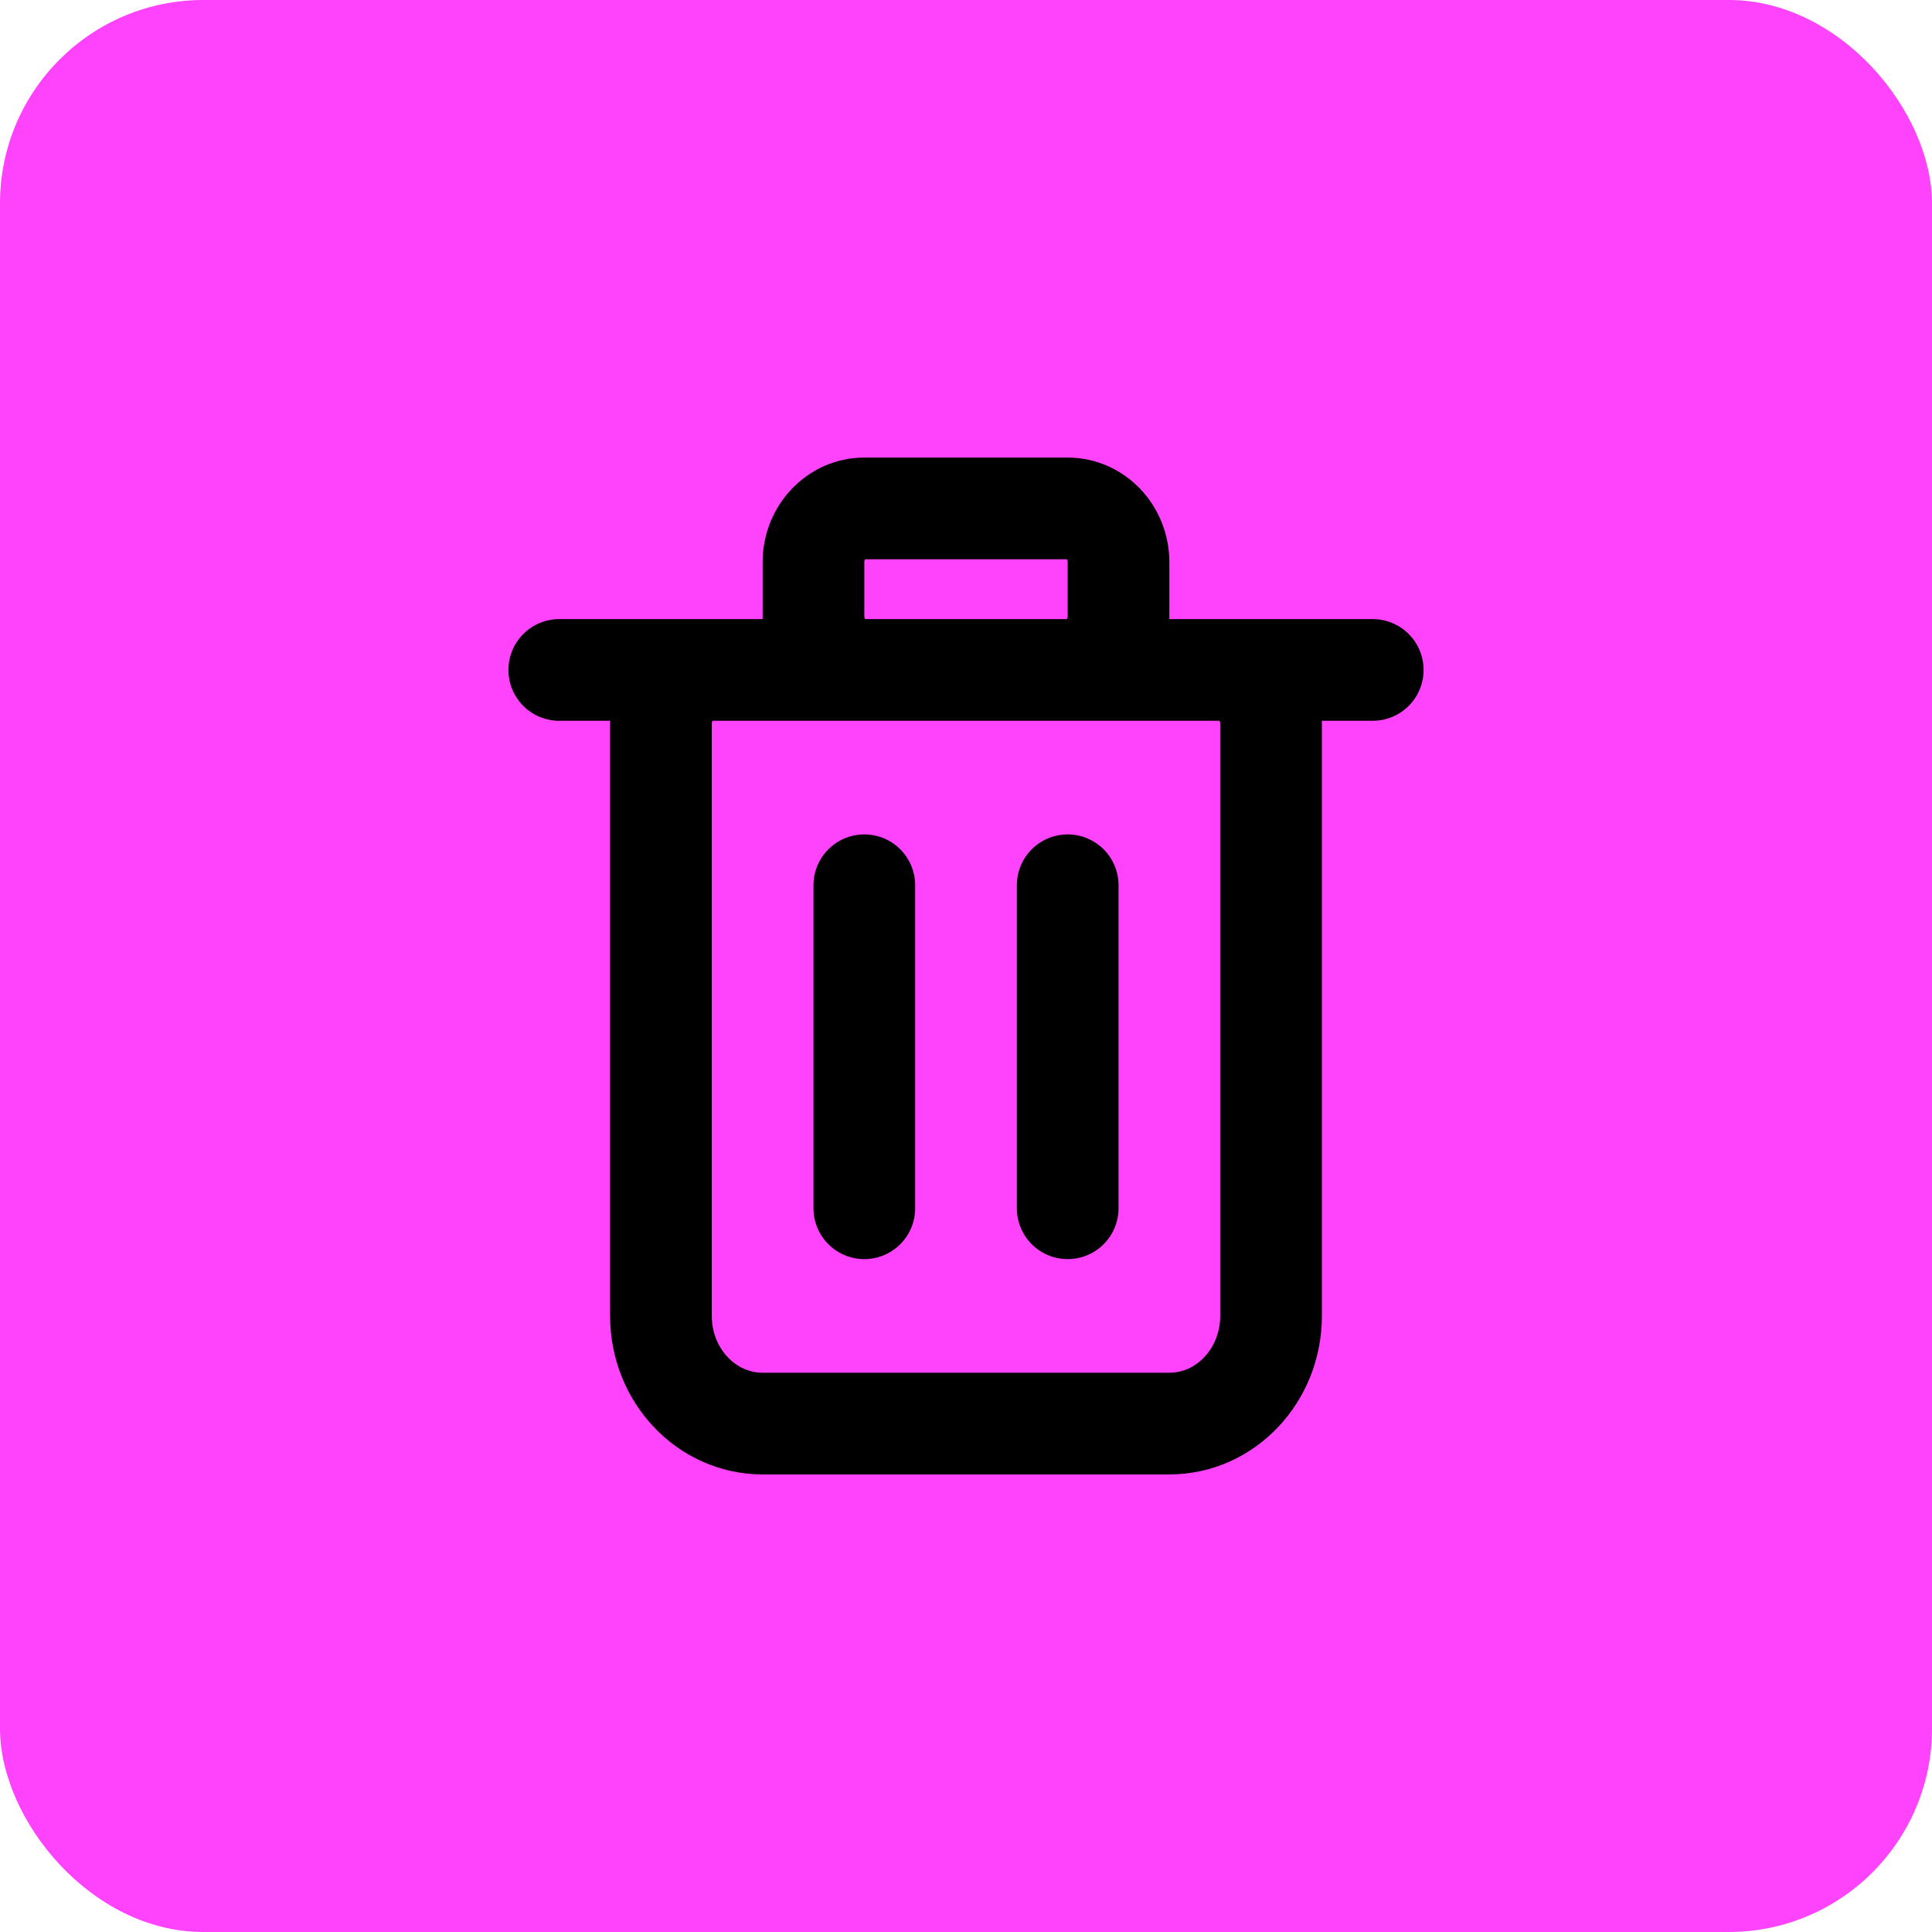
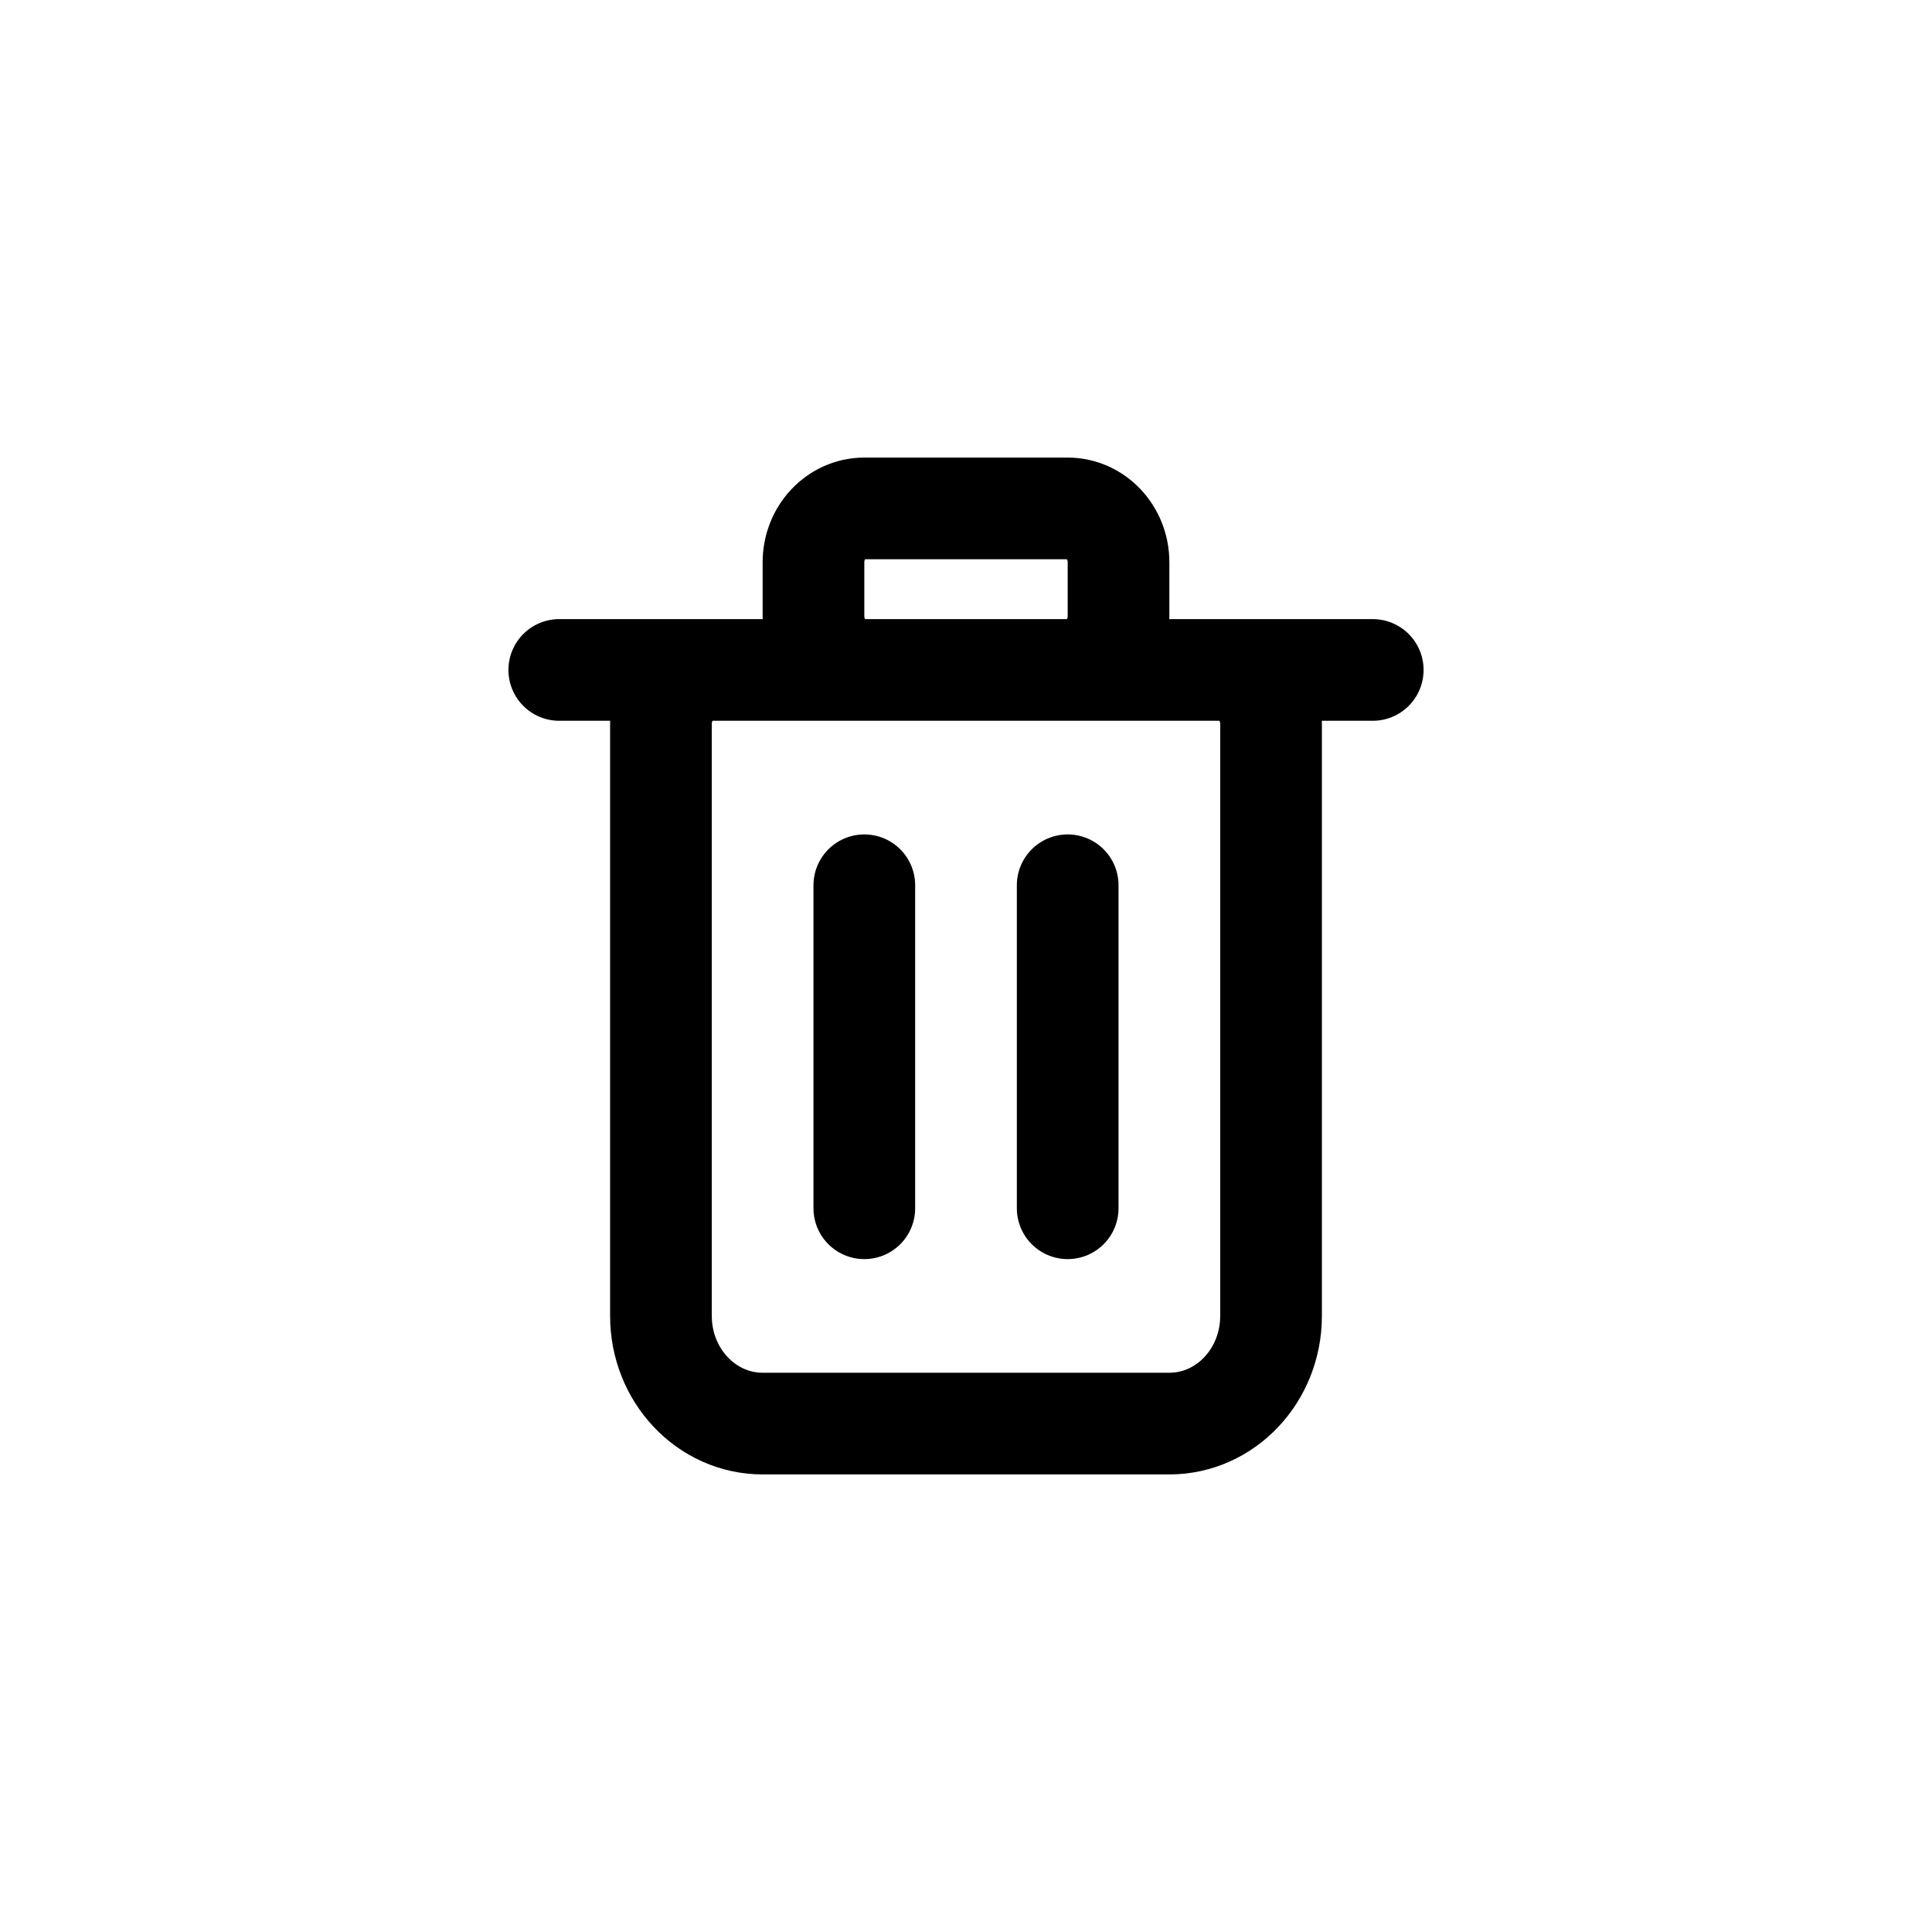
<svg xmlns="http://www.w3.org/2000/svg" width="38" height="38" viewBox="0 0 38 38" fill="none">
-   <rect width="38" height="38" rx="4" fill="#FF42FC" />
  <path d="M11 13.177H27M17 23.765V17.412M21 23.765V17.412M23 28H15C13.895 28 13 27.052 13 25.882V14.235C13 13.65 13.448 13.177 14 13.177H24C24.552 13.177 25 13.65 25 14.235V25.882C25 27.052 24.105 28 23 28ZM17 13.177H21C21.552 13.177 22 12.702 22 12.118V11.059C22 10.474 21.552 10 21 10H17C16.448 10 16 10.474 16 11.059V12.118C16 12.702 16.448 13.177 17 13.177Z" stroke="black" stroke-width="2" stroke-linecap="round" stroke-linejoin="round" />
</svg>